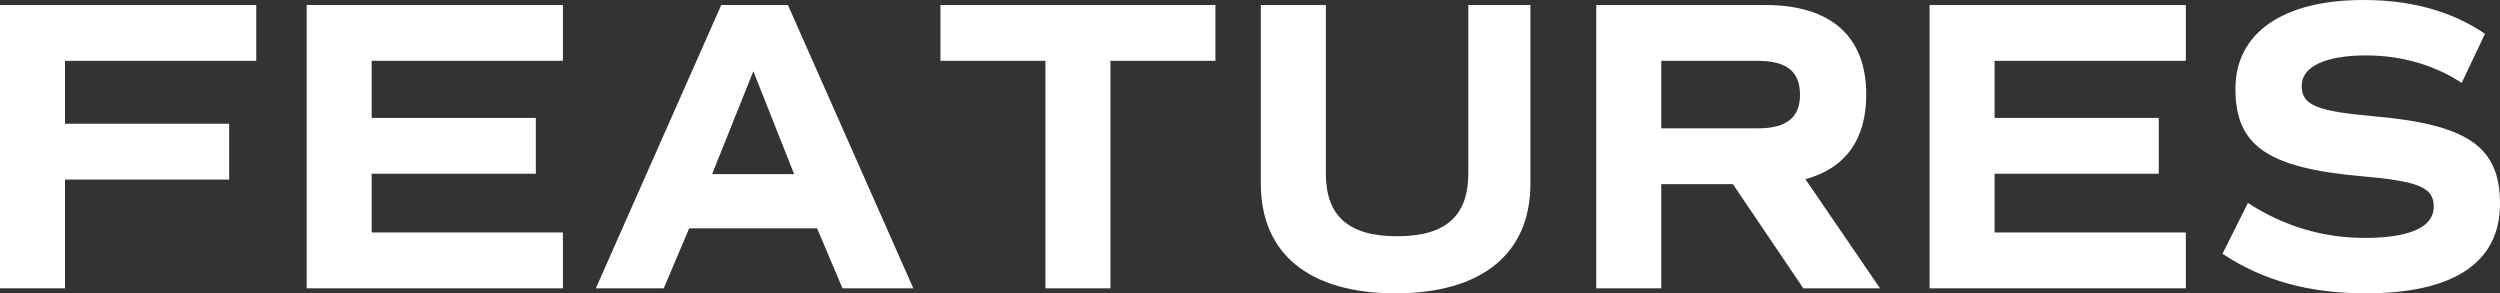
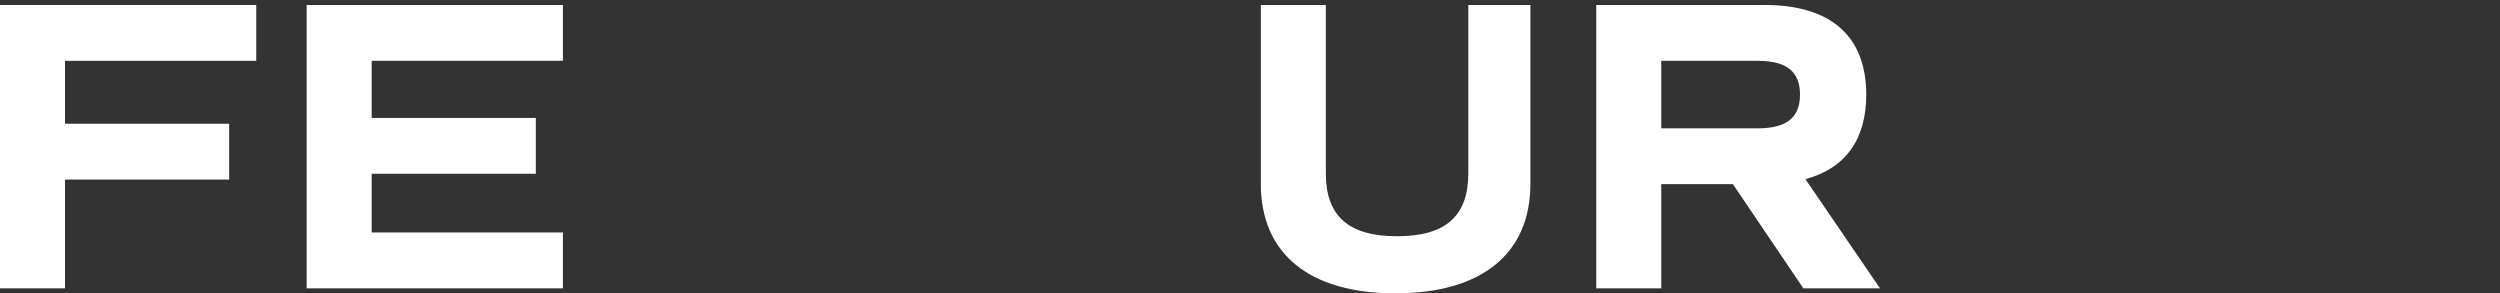
<svg xmlns="http://www.w3.org/2000/svg" id="uuid-57bb5a91-0b86-4305-8fb3-8e46689c04b0" width="899.991" height="105.596" viewBox="0 0 899.991 105.596">
  <rect x="0" y="0" width="899.991" height="105.596" fill="#333333" stroke="none" />
  <g id="uuid-662404af-eef1-4fa2-b1b4-b7f80aab238e">
    <g>
      <path d="M23.399,21.898v22.649h59.098v20.099H23.399v39.148H0V1.799H92.246V21.898H23.399Z" fill="#fff" />
      <path d="M133.798,21.898v20.549h59.098v20.1h-59.098v21.149h68.848v20.099H110.399V1.799h92.247V21.898h-68.848Z" fill="#fff" />
-       <path d="M294.146,82.196h-46.048l-9.149,21.599h-24.449L259.647,1.799h23.999l45.147,101.996h-25.498l-9.15-21.599Zm-37.798-19.499h29.549l-14.7-37.049-14.849,37.049Z" fill="#fff" />
-       <path d="M437.544,21.898h-37.799V103.795h-23.398V21.898h-37.799V1.799h98.996V21.898Z" fill="#fff" />
      <path d="M453.897,66.146V1.799h23.398V62.396c0,15.45,8.25,22.65,25.649,22.65s25.649-7.2,25.649-22.65V1.799h22.349V66.146c0,25.199-17.55,39.449-48.599,39.449s-48.447-14.25-48.447-39.449Z" fill="#fff" />
      <path d="M649.194,103.795l-25.35-37.498h-25.799v37.498h-23.398V1.799h60.747c23.699,0,36.448,11.25,36.448,32.25,0,16.199-7.5,26.549-21.898,30.448l26.849,39.298h-27.599Zm-51.148-57.598h34.799c10.35,0,15.149-3.899,15.149-12.148s-4.8-12.15-15.149-12.15h-34.799v24.299Z" fill="#fff" />
-       <path d="M718.044,21.898v20.549h59.098v20.1h-59.098v21.149h68.848v20.099h-92.246V1.799h92.246V21.898h-68.848Z" fill="#fff" />
-       <path d="M800.095,91.346l9.15-18.299c12.6,8.25,26.849,12.6,41.998,12.6,16.35,0,24.898-3.9,24.898-11.25,0-6.899-5.249-9.149-25.948-10.949-33.899-3-45.448-10.949-45.448-31.499,0-20.099,17.1-31.948,46.048-31.948,17.399,0,31.799,4.049,43.798,12.148l-8.398,17.7c-10.051-6.601-21.9-9.899-34.499-9.899-14.55,0-23.099,4.049-23.099,10.949s5.249,9.149,25.948,10.949c33.899,3,45.448,10.949,45.448,31.499,0,21.149-16.649,32.249-48.298,32.249-20.55,0-37.198-4.65-51.599-14.25Z" fill="#fff" />
    </g>
  </g>
</svg>